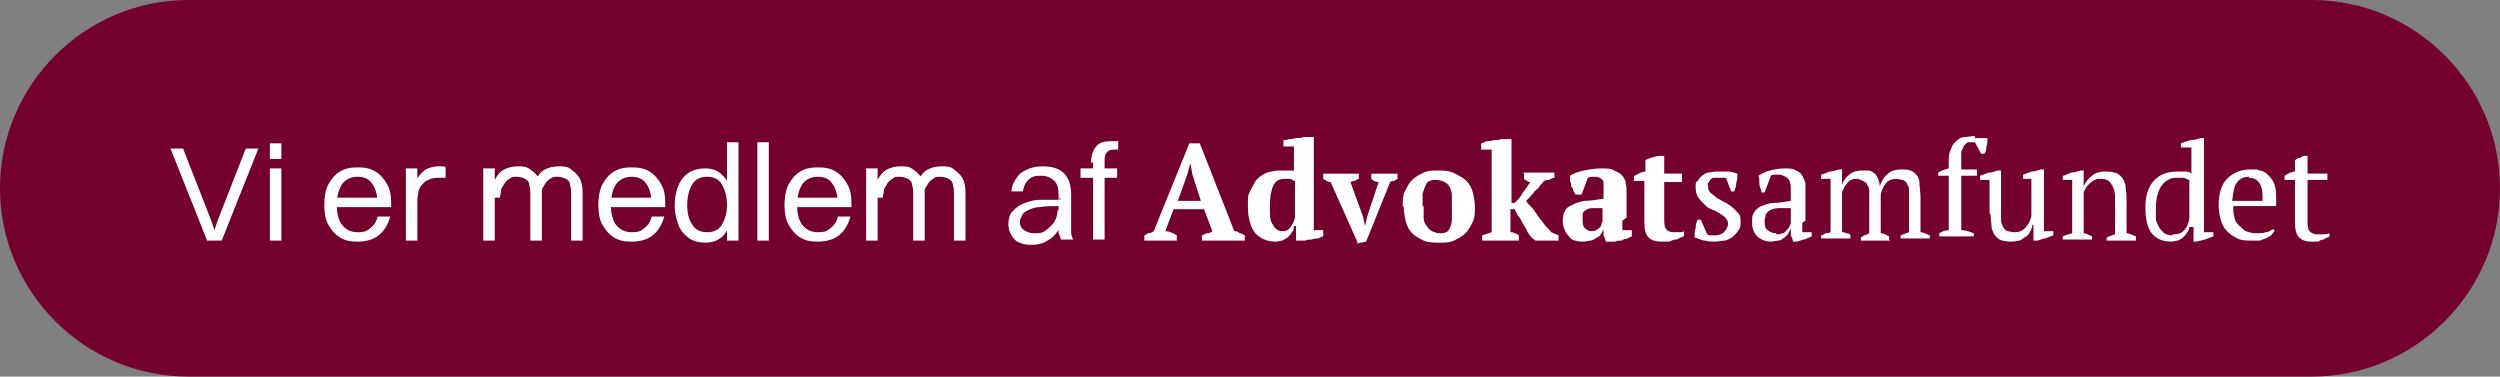
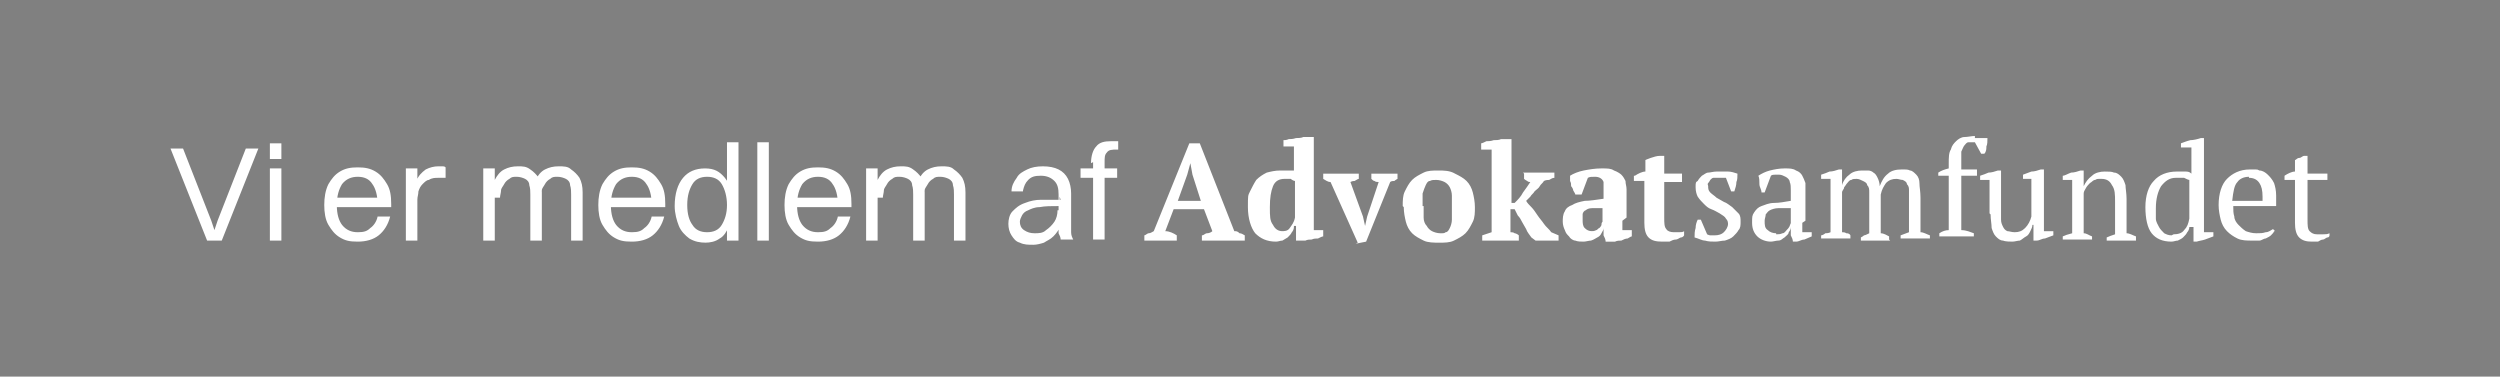
<svg xmlns="http://www.w3.org/2000/svg" version="1.1" viewBox="0 0 239 36">
  <rect x="0" y="0" width="239" height="36" fill="#808080" stroke="none" />
  <g>
    <g id="Layer_1">
-       <path d="M18,0h203c9.9,0,18,8.1,18,18h0c0,9.9-8.1,18-18,18H18C8.1,36,0,27.9,0,18h0C0,8.1,8.1,0,18,0Z" style="fill: #73002d;" />
      <path d="M17.5,14.2l2.7,6.9.3.9h0l.3-.9,2.7-6.9h1.2l-3.5,8.8h-1.4l-3.5-8.8h1.2ZM25.8,23v-6.9h1.1v6.9h-1.1ZM25.8,15.2v-1.5h1.1v1.5h-1.1ZM36.7,18.9l-.6.6c0-.8-.2-1.5-.5-1.9-.3-.5-.8-.7-1.4-.7s-1.1.2-1.5.7c-.3.5-.5,1.1-.5,2s.2,1.5.5,1.9c.4.5.9.7,1.5.7s.9-.1,1.2-.4c.3-.2.6-.6.7-1.1h1.2c-.2.8-.6,1.4-1.1,1.8-.5.4-1.2.6-2,.6s-1.2-.1-1.7-.4c-.5-.3-.8-.7-1.1-1.2-.3-.5-.4-1.2-.4-1.9s.1-1.4.4-2c.3-.5.6-.9,1.1-1.2.5-.3,1-.4,1.7-.4s1.2.1,1.7.4c.5.3.8.7,1.1,1.2.3.5.4,1.1.4,1.9v.3h-5.8v-.9h5.3ZM38.8,23v-6.9h1.1v6.9h-1.1ZM39.9,19.1h-.5c0-.7.2-1.4.4-1.8.2-.5.5-.8.9-1.1.4-.2.8-.3,1.2-.3s.3,0,.4,0c.1,0,.2,0,.3.1v1c0,0-.2,0-.3,0-.1,0-.3,0-.4,0-.3,0-.6,0-.9.2-.2,0-.4.2-.6.4-.2.2-.3.4-.4.7,0,.3-.1.5-.1.8ZM46.2,23v-6.9h1.1v6.9h-1.1ZM47.4,18.9h-.5c0-.7.2-1.2.4-1.7.2-.4.5-.8.9-1,.4-.2.8-.3,1.3-.3s.8,0,1.2.3c.3.2.6.5.8.8.2.4.3.8.3,1.4v4.6h-1.1v-4.4c0-.3,0-.6-.1-.9,0-.3-.2-.5-.4-.6-.2-.1-.5-.2-.8-.2s-.5,0-.7.2c-.2.1-.4.3-.5.5-.1.2-.3.4-.3.6,0,.2-.1.5-.1.7ZM51.5,18.9h-.7c0-.7.2-1.2.4-1.7.2-.4.5-.8.9-1,.4-.2.8-.3,1.3-.3s.9,0,1.2.3c.3.2.6.5.8.8.2.4.3.8.3,1.4v4.6h-1.1v-4.4c0-.3,0-.6-.1-.9,0-.3-.2-.5-.4-.6-.2-.1-.5-.2-.8-.2s-.5,0-.7.2c-.2.1-.4.3-.5.5-.1.2-.3.4-.3.6,0,.2-.1.5-.1.7ZM62.9,18.9l-.6.6c0-.8-.2-1.5-.5-1.9-.3-.5-.8-.7-1.4-.7s-1.1.2-1.5.7c-.3.5-.5,1.1-.5,2s.2,1.5.5,1.9c.4.5.9.7,1.5.7s.9-.1,1.2-.4c.3-.2.6-.6.7-1.1h1.2c-.2.8-.6,1.4-1.1,1.8-.5.4-1.2.6-2,.6s-1.2-.1-1.7-.4c-.5-.3-.8-.7-1.1-1.2-.3-.5-.4-1.2-.4-1.9s.1-1.4.4-2c.3-.5.6-.9,1.1-1.2.5-.3,1-.4,1.7-.4s1.2.1,1.7.4c.5.3.8.7,1.1,1.2.3.5.4,1.1.4,1.9v.3h-5.8v-.9h5.3ZM67.5,23.2c-.6,0-1.1-.1-1.6-.4-.4-.3-.8-.7-1-1.2-.2-.5-.4-1.2-.4-1.9,0-1.2.3-2.1.8-2.7.5-.6,1.2-.9,2.1-.9s1.4.3,1.9.9c.5.6.7,1.5.7,2.7s-.1,1.4-.3,1.9c-.2.5-.5,1-.9,1.2-.4.3-.9.4-1.4.4ZM67.6,22.2c.6,0,1.1-.2,1.4-.7.3-.5.5-1.1.5-1.9s-.2-1.5-.5-2c-.3-.5-.8-.7-1.4-.7s-1.1.2-1.4.7c-.3.5-.5,1.1-.5,2s.2,1.5.5,1.9c.3.5.8.7,1.4.7ZM69.5,23v-9.4h1.1v9.4h-1.1ZM72.4,23v-9.4h1.1v9.4h-1.1ZM80.8,18.9l-.7.6c0-.8-.2-1.5-.5-1.9-.3-.5-.8-.7-1.4-.7s-1.1.2-1.5.7c-.3.5-.5,1.1-.5,2s.2,1.5.5,1.9c.4.5.9.7,1.5.7s.9-.1,1.2-.4c.3-.2.6-.6.7-1.1h1.2c-.2.8-.6,1.4-1.1,1.8-.5.4-1.2.6-2,.6s-1.2-.1-1.7-.4c-.5-.3-.8-.7-1.1-1.2-.3-.5-.4-1.2-.4-1.9s.1-1.4.4-2c.3-.5.6-.9,1.1-1.2.5-.3,1-.4,1.7-.4s1.2.1,1.7.4c.5.3.8.7,1.1,1.2.3.5.4,1.1.4,1.9v.3h-5.8v-.9h5.3ZM82.8,23v-6.9h1.1v6.9h-1.1ZM84,18.9h-.5c0-.7.2-1.2.4-1.7.2-.4.5-.8.9-1,.4-.2.8-.3,1.3-.3s.8,0,1.2.3c.3.2.6.5.8.8.2.4.3.8.3,1.4v4.6h-1.1v-4.4c0-.3,0-.6-.1-.9,0-.3-.2-.5-.4-.6-.2-.1-.5-.2-.8-.2s-.5,0-.7.2c-.2.1-.4.3-.5.5-.1.2-.3.4-.3.6,0,.2-.1.5-.1.7ZM88.1,18.9h-.7c0-.7.2-1.2.4-1.7.2-.4.5-.8.9-1,.4-.2.8-.3,1.3-.3s.9,0,1.2.3c.3.2.6.5.8.8.2.4.3.8.3,1.4v4.6h-1.1v-4.4c0-.3,0-.6-.1-.9,0-.3-.2-.5-.4-.6-.2-.1-.5-.2-.8-.2s-.5,0-.7.2c-.2.1-.4.3-.5.5-.1.2-.3.4-.3.6,0,.2-.1.5-.1.7ZM97.8,18.3h-1.1c0-.5.2-.9.5-1.3.2-.4.6-.6,1-.8.4-.2.9-.3,1.5-.3s1.1.1,1.5.3c.4.2.7.5.9.9.2.4.3.9.3,1.4v2.7c0,.4,0,.7,0,1,0,.3.1.5.2.7h-1.2c0-.2-.1-.4-.2-.6,0-.3,0-.5,0-.8v-2.9c0-.6-.1-1-.4-1.3-.3-.3-.7-.5-1.3-.5s-.9.1-1.2.4c-.3.3-.4.6-.5,1ZM101.3,18.8v.9c-.8,0-1.4,0-1.9.1-.5,0-.9.2-1.1.3-.3.1-.5.3-.6.5-.1.2-.2.4-.2.6,0,.3.1.6.4.8.3.2.6.3,1,.3s.8,0,1.1-.3c.3-.2.6-.5.8-.8.2-.3.3-.7.3-1.1h.6c0,.6-.1,1-.3,1.5-.2.4-.4.7-.7,1-.3.3-.6.4-.9.6-.3.1-.7.2-1,.2-.5,0-.9,0-1.3-.2-.4-.1-.6-.4-.8-.7-.2-.3-.3-.7-.3-1.1s.1-.9.4-1.2c.3-.3.6-.6,1.2-.8.5-.2,1-.3,1.5-.3.5,0,1.1,0,1.9,0ZM104.3,15.6c0-.7.2-1.3.5-1.6.3-.4.8-.5,1.4-.5s.3,0,.4,0c.1,0,.2,0,.3,0v.8h-.1c-.5,0-.8,0-1,.3-.2.2-.2.5-.2.9v7.4h-1.1v-7.4ZM103.3,17v-.9h3.5v.9h-3.5ZM112.6,23h-3.2v-.5c.1,0,.3-.2.4-.2.2,0,.3-.1.5-.2l3.4-8.4h1l3.3,8.4c.2,0,.3,0,.5.2.2,0,.3.1.5.2v.5h-4.1v-.5c.2,0,.3-.2.5-.2.2,0,.4-.1.5-.2l-.8-2.1h-2.9l-.8,2.1c.4,0,.8.2,1.1.4v.5ZM112.5,19.2h2.3l-.8-2.5-.2-1.1h0l-.3,1.1-.9,2.5ZM123.7,21.7c0,.2-.1.4-.2.5-.1.2-.2.3-.4.5-.2.1-.3.2-.5.3-.2,0-.4.1-.6.1-.9,0-1.5-.3-2-.8-.4-.5-.7-1.4-.7-2.5s0-1.1.2-1.5c.2-.4.4-.8.6-1.1.3-.3.6-.5,1-.7.4-.1.8-.2,1.3-.2s.3,0,.4,0c.1,0,.2,0,.3,0,0,0,.2,0,.3,0,0,0,.2,0,.3,0v-2.3h-1v-.6c.1,0,.3,0,.5-.1.2,0,.4,0,.7-.1.2,0,.5,0,.7-.1.2,0,.4,0,.6,0h.4v8.9h.9v.6c-.1,0-.3.1-.5.2-.2,0-.4,0-.6.1-.2,0-.4,0-.6.1-.2,0-.4,0-.5,0h-.4v-1.4h-.2ZM122.5,22.1c.3,0,.6,0,.8-.3s.4-.5.5-1v-3.5c-.1,0-.3-.1-.4-.2-.2,0-.4,0-.6,0-.5,0-.9.2-1.1.7-.2.5-.3,1.1-.3,2s0,1.3.3,1.7c.2.4.5.6.9.6ZM129.8,23.2l-2.6-5.8c-.3,0-.5-.2-.7-.3v-.5h3.4v.5c-.1,0-.2.1-.4.2-.1,0-.2,0-.4.1l1.2,3.3.2.9h0l.2-.9,1.1-3.3c-.1,0-.3,0-.4-.1-.1,0-.2-.1-.3-.2v-.5h2.5v.5c0,0-.2.1-.3.2-.1,0-.3,0-.4.1l-2.3,5.7-1,.2ZM134.1,19.7c0-.5,0-1,.2-1.4.2-.4.4-.8.7-1.1.3-.3.7-.5,1.1-.7.4-.2.9-.2,1.4-.2s1.1,0,1.6.3c.4.2.8.4,1.1.7.3.3.5.7.6,1.1.1.4.2.9.2,1.4s0,1-.2,1.4c-.2.4-.4.8-.7,1.1-.3.3-.7.5-1.1.7-.4.2-.9.2-1.4.2s-1.1,0-1.5-.2c-.4-.2-.8-.4-1.1-.7-.3-.3-.5-.7-.6-1.1-.1-.4-.2-.9-.2-1.4ZM136.1,19.7c0,.4,0,.7,0,1.1,0,.3.1.6.3.8.1.2.3.4.5.5.2.1.5.2.8.2s.4,0,.5-.1c.2,0,.3-.2.4-.4.1-.2.2-.5.2-.8,0-.3,0-.7,0-1.2s0-.8,0-1.1c0-.3-.1-.6-.2-.8-.1-.2-.3-.4-.5-.5-.2-.1-.5-.2-.8-.2s-.4,0-.6.1c-.2,0-.3.2-.4.4-.1.2-.2.5-.3.8,0,.3,0,.7,0,1.2ZM145.6,16.5h3v.5c-.2,0-.3.1-.5.2-.1,0-.3,0-.5.1-.1.2-.3.3-.4.5-.1.2-.3.3-.5.5-.1.2-.3.3-.4.5-.1.1-.3.3-.4.4.1.2.3.4.5.6.2.2.4.5.6.8.2.3.4.5.6.8.2.3.5.5.7.8l.7.3v.5h-2.2l-.4-.3c-.2-.3-.4-.5-.5-.8-.1-.2-.3-.5-.4-.7-.1-.2-.2-.4-.4-.6-.1-.2-.2-.4-.3-.6h-.4c0-.1,0,2.2,0,2.2.1,0,.3,0,.4.1.1,0,.3.1.4.2v.5h-3.5v-.5c.3-.1.6-.2.9-.3v-7.9h-1v-.6c.1,0,.3-.1.5-.2.2,0,.4,0,.7-.1.2,0,.5,0,.7-.1.2,0,.4,0,.6,0h.4v6.1h.3c.3-.3.6-.6.8-1,.3-.4.5-.7.7-1-.1,0-.2,0-.3-.1,0,0-.2-.1-.3-.2v-.5ZM155.1,21.1v.5c0,.1,0,.3,0,.4h.9v.6c-.1,0-.2.1-.4.2-.2,0-.4.1-.6.2-.2,0-.4,0-.6.1-.2,0-.4,0-.5,0h-.4c0-.2-.1-.4-.2-.6,0-.2,0-.4,0-.7h0c0,.2-.1.3-.2.5-.1.2-.2.3-.4.4-.2.1-.3.2-.6.3-.2,0-.5.1-.7.1s-.6,0-.8-.1c-.2,0-.5-.2-.6-.4-.2-.2-.3-.3-.4-.6-.1-.2-.2-.5-.2-.8s0-.7.2-1c.1-.3.4-.5.7-.6.3-.2.7-.3,1.2-.4.5,0,1.1-.1,1.8-.2,0-.7,0-1.3,0-1.6-.1-.3-.4-.5-.8-.5s-.5,0-.7.1l-.6,1.6h-.6c0-.1-.1-.2-.2-.4,0-.1-.1-.3-.2-.4,0-.2,0-.3-.1-.5,0-.2,0-.3,0-.5.3-.2.8-.4,1.3-.5.5-.1,1.1-.2,1.7-.2s.9,0,1.2.2c.3.1.6.3.7.4.2.2.3.4.4.6,0,.3.1.5.1.8,0,.5,0,1,0,1.4,0,.4,0,.8,0,1.3ZM152.1,22.1c.2,0,.3,0,.5-.1.1,0,.2-.2.3-.2,0,0,.2-.2.2-.3,0-.1,0-.2.1-.3v-1.3c-.4,0-.7,0-1,0-.3,0-.5.1-.6.2-.1,0-.3.2-.3.4,0,.1,0,.3,0,.5,0,.3,0,.6.2.8.2.2.4.3.7.3ZM156.3,16.8c.3-.2.7-.4,1-.4v-1.1c0,0,.2-.1.5-.2.3-.1.6-.2.9-.2h.4v1.7h1.7v.8h-1.7v3.4c0,.5,0,.9.2,1.1.1.2.4.3.7.3s.3,0,.5,0c.2,0,.4,0,.5-.1v.4c0,0-.1.2-.3.2-.1,0-.3.2-.5.2-.2,0-.4.1-.6.2-.2,0-.5,0-.7,0-.6,0-1-.1-1.3-.4-.3-.3-.4-.8-.4-1.4v-4h-1v-.5ZM165.2,21.5c0-.2,0-.4-.2-.6-.1-.2-.3-.3-.6-.5-.2-.1-.5-.3-.8-.4-.3-.1-.5-.3-.7-.5-.2-.2-.4-.4-.6-.7-.1-.2-.2-.5-.2-.9s0-.5.2-.6c.1-.2.3-.4.4-.5.2-.1.4-.3.6-.3.2,0,.5-.1.8-.1.5,0,.8,0,1.1,0,.3,0,.6.1.9.2,0,.3,0,.6-.1.8,0,.3-.1.6-.2.9h-.3l-.5-1.3c-.1,0-.2,0-.4,0-.1,0-.3,0-.4,0s-.3,0-.4,0c-.1,0-.2.1-.3.2,0,0-.1.2-.2.3s0,.2,0,.3c0,.2,0,.4.2.6.2.2.4.3.6.5.2.1.5.3.7.4.3.1.5.3.8.5.2.2.4.4.6.6.2.2.2.5.2.8s0,.6-.2.8c-.1.2-.3.4-.5.6-.2.2-.5.3-.8.4-.3,0-.6.1-.9.1s-.7,0-1-.1c-.3,0-.6-.2-1-.3,0-.3,0-.6.1-.9,0-.3.1-.6.2-.8h.3l.6,1.4c0,0,.2.1.3.1.1,0,.3,0,.4,0,.4,0,.7-.1.9-.3.2-.2.4-.5.4-.8ZM172.3,21.3c0,.2,0,.4,0,.5s0,.3,0,.4h.9v.4c-.2.1-.5.2-.7.3-.3,0-.5.2-.8.2h-.3c0-.2-.1-.4-.2-.6,0-.2,0-.5,0-.8h0c0,.2-.1.4-.2.5,0,.2-.2.3-.4.5-.2.1-.3.3-.6.3-.2,0-.5.1-.7.1-.5,0-1-.2-1.3-.5-.3-.3-.5-.7-.5-1.3s0-.7.2-1c.2-.3.4-.5.7-.6.3-.1.7-.3,1.2-.3.5,0,1-.1,1.6-.2,0-.4,0-.7,0-1,0-.3,0-.6-.1-.8,0-.2-.2-.4-.4-.5-.2-.1-.4-.2-.6-.2s-.3,0-.4,0c-.1,0-.3,0-.4.1l-.6,1.6h-.3c0-.3-.2-.5-.2-.8,0-.3,0-.6-.1-.8.3-.2.7-.4,1.1-.5.4-.1.9-.2,1.4-.2s.8,0,1.1.2c.3.1.5.3.6.5.1.2.2.4.3.7,0,.2,0,.5,0,.7,0,.5,0,1,0,1.5,0,.5,0,.9,0,1.4ZM169.8,22.4c.2,0,.4,0,.6-.1.2,0,.3-.2.4-.3.1-.1.2-.2.3-.4,0-.1.1-.2.1-.3v-1.4c-.5,0-.9,0-1.2,0s-.6.1-.8.2c-.2.1-.3.3-.4.4,0,.2-.1.4-.1.6,0,.4,0,.7.3.9.2.2.5.3.8.3ZM180.7,23h-2.8v-.3c0,0,.2-.1.3-.2.1,0,.3-.1.5-.2v-3c0-.3,0-.7,0-.9,0-.3,0-.5-.2-.7,0-.2-.2-.3-.4-.4-.2-.1-.4-.2-.6-.2s-.4,0-.5.1c-.2,0-.3.2-.4.3-.1.1-.2.3-.3.4,0,.2-.2.3-.2.5v3.8c.1,0,.3,0,.4.1.1,0,.3,0,.4.2v.3h-2.8v-.3c.1,0,.3-.1.4-.2.1,0,.3,0,.5-.1v-5.1h-.9v-.4c.3-.1.6-.2.8-.3.3,0,.6-.1.9-.2h.3v1.5h0c.1-.4.4-.8.7-1,.3-.3.8-.4,1.2-.4s.4,0,.6,0c.2,0,.4.1.5.2.2.1.3.3.4.5.1.2.2.5.2.8.2-.5.4-.9.8-1.2.3-.3.8-.4,1.3-.4s.6,0,.8.1c.2,0,.4.2.6.4.2.2.3.5.3.8,0,.4.1.8.1,1.4v3.3c.3,0,.6.2.9.3v.3h-2.8v-.3c.3-.1.5-.2.8-.3v-3.2c0-.3,0-.6,0-.8,0-.2,0-.4-.2-.6,0-.2-.2-.3-.4-.4-.2,0-.4-.1-.6-.1-.4,0-.7.1-1,.4-.2.3-.4.6-.5,1.1v3.7c.3,0,.6.2.8.3v.3ZM188.8,13.2c0,0,.2,0,.3,0,.1,0,.2,0,.3,0,.1,0,.2,0,.3,0,.1,0,.2,0,.3,0,0,.3,0,.6-.1.8,0,.2,0,.5-.2.7h-.3l-.6-1.1c-.3,0-.5,0-.6,0-.2,0-.3.2-.4.3-.1.1-.2.4-.3.6,0,.3,0,.6,0,1.1v.6h1.5v.6h-1.5v5.2c.5,0,.9.2,1.2.3v.3h-3.3v-.3c.3-.2.6-.3.9-.3v-5.2h-1v-.3c.3-.2.6-.3,1-.4v-.5c0-.5,0-1,.2-1.3.1-.4.3-.6.5-.8.2-.2.5-.4.8-.4.3,0,.7-.1,1-.1ZM190.2,20.4c0-.5,0-1.1,0-1.6,0-.5,0-1.1,0-1.6h-.9v-.4c.3-.1.6-.2.8-.3.3,0,.6-.1.9-.2h.3c0,.6,0,1.3,0,1.9s0,1.3,0,1.9,0,.6,0,.9c0,.3.1.5.2.7.1.2.2.3.4.4.2,0,.4.1.7.1.4,0,.7-.1,1-.4.3-.3.5-.7.6-1.1v-3.6h-.8v-.4c.3-.1.5-.2.8-.3.3,0,.6-.1.9-.2h.3v5.9h.9v.4c-.3.1-.5.2-.8.3-.3,0-.5.2-.8.2h-.3v-1.5h-.1c0,.2-.1.4-.2.6-.1.2-.2.4-.4.5-.2.1-.4.3-.6.4-.2,0-.5.1-.7.1s-.7,0-.9-.1c-.3,0-.5-.2-.7-.4-.2-.2-.3-.5-.4-.8,0-.4-.1-.8-.1-1.3ZM204.2,23h-2.8v-.3c.2-.1.5-.2.8-.3v-3.1c0-.7,0-1.2-.3-1.6-.2-.4-.5-.6-1-.6s-.4,0-.6.1c-.2,0-.3.2-.5.3-.1.1-.3.3-.4.5-.1.2-.2.3-.2.5v3.8c.3,0,.5.2.8.3v.3h-2.8v-.3c.2-.1.5-.2.9-.3v-5.1h-.9v-.4c.2,0,.5-.2.8-.3.3,0,.6-.1.9-.2h.3v1.5h0c.2-.4.4-.7.8-1,.3-.3.8-.4,1.2-.4s.7,0,.9.1c.3,0,.5.2.7.4.2.2.3.5.4.8,0,.3.1.8.1,1.3v3.3c.3,0,.6.2.9.3v.3ZM209.3,21.7c0,.2-.1.4-.2.5-.1.2-.2.3-.4.5-.1.1-.3.2-.5.3-.2,0-.4.1-.6.1-.9,0-1.5-.3-1.9-.8-.4-.5-.6-1.4-.6-2.5s.3-2,.8-2.5c.5-.6,1.3-.9,2.2-.9s.6,0,.8,0c.2,0,.4,0,.6.2v-2.5h-1v-.4c.3-.1.5-.2.9-.3.3,0,.7-.1,1-.2h.3v9h.9v.4c-.3.1-.5.2-.8.3s-.5.1-.8.2h-.3v-1.4h-.2ZM207.8,22.4c.4,0,.8-.1,1-.4.3-.3.4-.6.5-1.1v-3.7c-.1,0-.3-.1-.5-.2-.2,0-.5,0-.8,0-.6,0-1,.3-1.4.8-.3.5-.5,1.2-.5,2.1s0,.7,0,1c0,.3.2.6.3.8.1.2.3.4.5.6.2.1.4.2.7.2ZM217.4,22.1c0,.1-.2.3-.3.4-.1.1-.3.2-.5.3-.2,0-.4.2-.6.2-.2,0-.5,0-.7,0-.5,0-1,0-1.4-.2-.4-.2-.7-.4-1-.7-.3-.3-.5-.7-.6-1.1-.1-.4-.2-.9-.2-1.4,0-1.1.3-2,.8-2.5s1.2-.9,2.2-.9.6,0,.9.1c.3,0,.6.2.8.4.2.2.4.4.6.8.1.3.2.7.2,1.2s0,.3,0,.5c0,.1,0,.3,0,.5h-4.1c0,.4,0,.7.1,1,0,.3.2.6.4.8.2.2.4.4.7.6.3.1.6.2,1,.2s.6,0,.9-.1c.3,0,.5-.2.7-.3l.2.2ZM215,16.9c-.5,0-.9.2-1.1.5-.3.3-.4.9-.5,1.8h2.9c0,0,0-.2,0-.2,0,0,0-.2,0-.2,0-.6-.1-1-.3-1.3-.2-.3-.5-.5-1-.5ZM218.4,16.8c.3-.2.7-.4,1-.4v-1.1c.1,0,.2-.2.4-.2.2,0,.3-.2.5-.2h.3v1.7h1.9v.6h-1.9v3.8c0,.5,0,.9.2,1.1.2.2.4.3.7.3s.4,0,.6,0c.2,0,.4,0,.6-.1v.2c0,0,0,.2-.2.2-.1,0-.3.2-.4.2-.2,0-.3.1-.5.2-.2,0-.4,0-.6,0-.5,0-.9-.1-1.2-.4-.3-.3-.4-.8-.4-1.4v-4.1h-1v-.3Z" style="fill: #fff;" />
    </g>
  </g>
</svg>